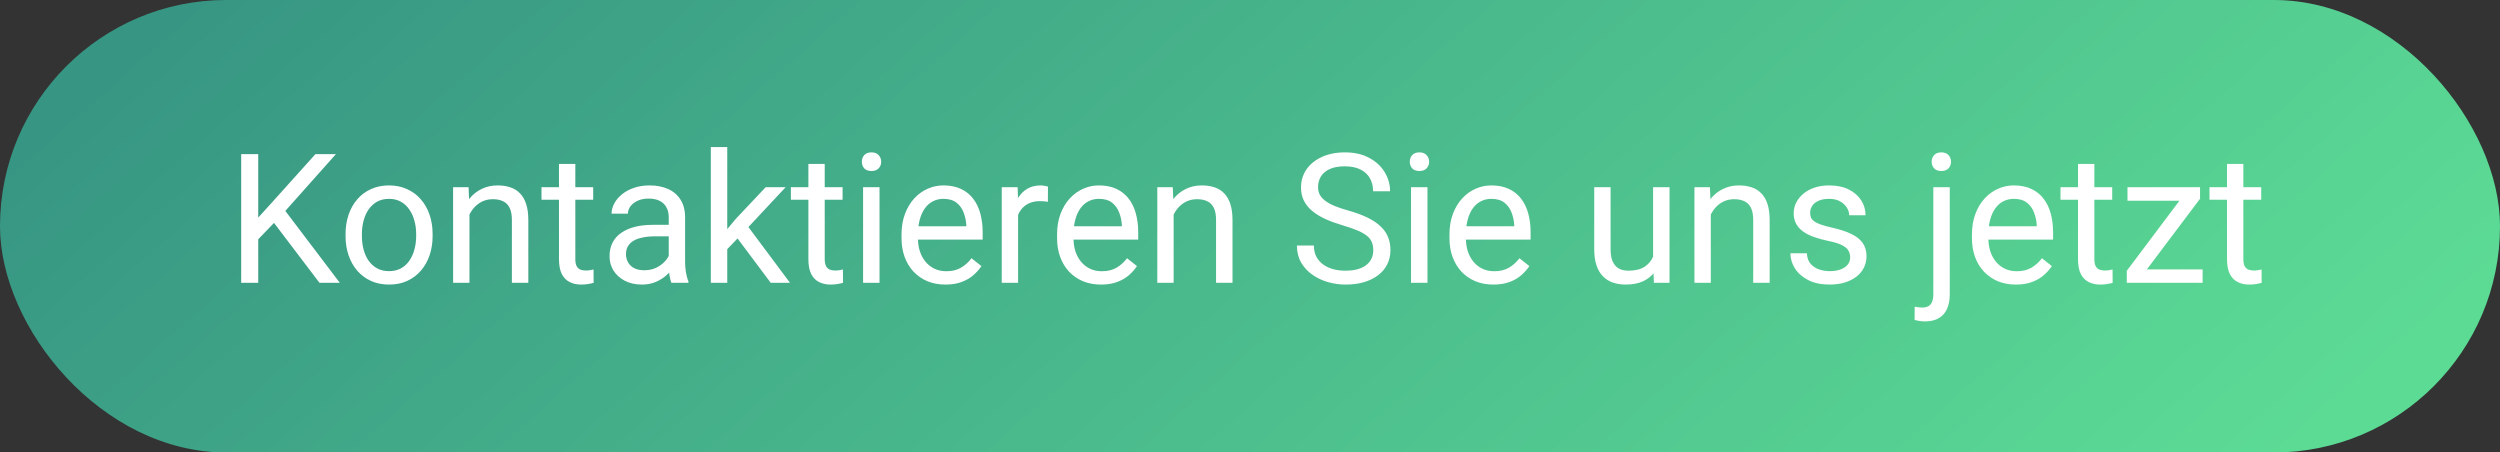
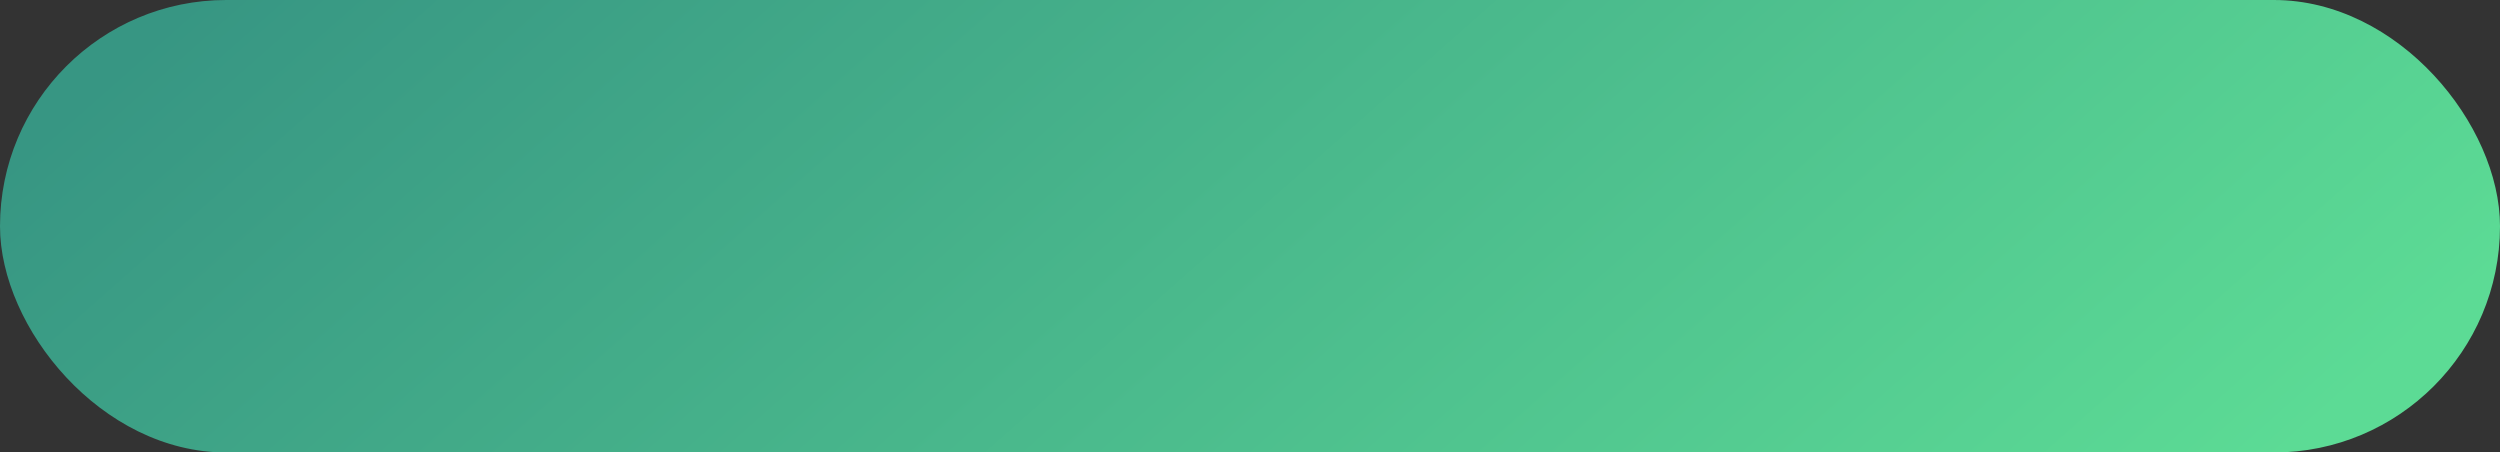
<svg xmlns="http://www.w3.org/2000/svg" width="221" height="40" viewBox="0 0 221 40" fill="none">
  <rect x="0" y="0" width="221" height="40" fill="#333333" stroke="none" />
  <rect width="221" height="40" rx="20" fill="url(#paint0_linear_12881_93499)" />
-   <path d="M22.828 13.625V25H21.32V13.625H22.828ZM29.695 13.625L24.969 18.93L22.312 21.688L22.062 20.078L24.062 17.875L27.883 13.625H29.695ZM28.242 25L24.031 19.453L24.93 18.258L30.039 25H28.242ZM30.547 20.867V20.688C30.547 20.078 30.635 19.513 30.812 18.992C30.99 18.466 31.245 18.01 31.578 17.625C31.912 17.234 32.315 16.932 32.789 16.719C33.263 16.5 33.794 16.391 34.383 16.391C34.977 16.391 35.51 16.5 35.984 16.719C36.464 16.932 36.87 17.234 37.203 17.625C37.542 18.01 37.8 18.466 37.977 18.992C38.154 19.513 38.242 20.078 38.242 20.688V20.867C38.242 21.477 38.154 22.042 37.977 22.562C37.8 23.083 37.542 23.539 37.203 23.93C36.87 24.315 36.466 24.617 35.992 24.836C35.523 25.049 34.992 25.156 34.398 25.156C33.805 25.156 33.271 25.049 32.797 24.836C32.323 24.617 31.917 24.315 31.578 23.93C31.245 23.539 30.99 23.083 30.812 22.562C30.635 22.042 30.547 21.477 30.547 20.867ZM31.992 20.688V20.867C31.992 21.289 32.042 21.688 32.141 22.062C32.24 22.432 32.388 22.76 32.586 23.047C32.789 23.333 33.042 23.56 33.344 23.727C33.646 23.888 33.997 23.969 34.398 23.969C34.794 23.969 35.141 23.888 35.438 23.727C35.74 23.56 35.99 23.333 36.188 23.047C36.385 22.76 36.534 22.432 36.633 22.062C36.737 21.688 36.789 21.289 36.789 20.867V20.688C36.789 20.271 36.737 19.878 36.633 19.508C36.534 19.133 36.383 18.802 36.18 18.516C35.982 18.224 35.732 17.995 35.43 17.828C35.133 17.662 34.784 17.578 34.383 17.578C33.987 17.578 33.638 17.662 33.336 17.828C33.039 17.995 32.789 18.224 32.586 18.516C32.388 18.802 32.24 19.133 32.141 19.508C32.042 19.878 31.992 20.271 31.992 20.688ZM41.5 18.352V25H40.055V16.547H41.422L41.5 18.352ZM41.156 20.453L40.555 20.43C40.56 19.852 40.646 19.318 40.812 18.828C40.979 18.333 41.214 17.904 41.516 17.539C41.818 17.174 42.177 16.893 42.594 16.695C43.016 16.492 43.482 16.391 43.992 16.391C44.409 16.391 44.784 16.448 45.117 16.562C45.45 16.672 45.734 16.849 45.969 17.094C46.208 17.338 46.391 17.656 46.516 18.047C46.641 18.432 46.703 18.904 46.703 19.461V25H45.25V19.445C45.25 19.003 45.185 18.648 45.055 18.383C44.925 18.112 44.734 17.917 44.484 17.797C44.234 17.672 43.927 17.609 43.562 17.609C43.203 17.609 42.875 17.685 42.578 17.836C42.286 17.987 42.034 18.195 41.82 18.461C41.612 18.727 41.448 19.031 41.328 19.375C41.214 19.713 41.156 20.073 41.156 20.453ZM52.438 16.547V17.656H47.867V16.547H52.438ZM49.414 14.492H50.859V22.906C50.859 23.193 50.904 23.409 50.992 23.555C51.081 23.701 51.195 23.797 51.336 23.844C51.477 23.891 51.628 23.914 51.789 23.914C51.909 23.914 52.034 23.904 52.164 23.883C52.3 23.857 52.401 23.836 52.469 23.82L52.477 25C52.362 25.037 52.211 25.07 52.023 25.102C51.841 25.138 51.62 25.156 51.359 25.156C51.005 25.156 50.68 25.086 50.383 24.945C50.086 24.805 49.849 24.57 49.672 24.242C49.5 23.909 49.414 23.461 49.414 22.898V14.492ZM59.117 23.555V19.203C59.117 18.87 59.05 18.581 58.914 18.336C58.784 18.086 58.586 17.893 58.32 17.758C58.055 17.622 57.727 17.555 57.336 17.555C56.971 17.555 56.651 17.617 56.375 17.742C56.104 17.867 55.891 18.031 55.734 18.234C55.583 18.438 55.508 18.656 55.508 18.891H54.062C54.062 18.588 54.141 18.289 54.297 17.992C54.453 17.695 54.677 17.427 54.969 17.188C55.266 16.943 55.62 16.75 56.031 16.609C56.448 16.463 56.911 16.391 57.422 16.391C58.036 16.391 58.578 16.495 59.047 16.703C59.521 16.912 59.891 17.227 60.156 17.648C60.427 18.065 60.562 18.588 60.562 19.219V23.156C60.562 23.438 60.586 23.737 60.633 24.055C60.685 24.372 60.76 24.646 60.859 24.875V25H59.352C59.279 24.833 59.221 24.612 59.18 24.336C59.138 24.055 59.117 23.794 59.117 23.555ZM59.367 19.875L59.383 20.891H57.922C57.51 20.891 57.143 20.924 56.82 20.992C56.497 21.055 56.227 21.151 56.008 21.281C55.789 21.412 55.622 21.576 55.508 21.773C55.393 21.966 55.336 22.193 55.336 22.453C55.336 22.719 55.396 22.961 55.516 23.18C55.635 23.398 55.815 23.573 56.055 23.703C56.3 23.828 56.599 23.891 56.953 23.891C57.396 23.891 57.786 23.797 58.125 23.609C58.464 23.422 58.732 23.193 58.93 22.922C59.133 22.651 59.242 22.388 59.258 22.133L59.875 22.828C59.839 23.047 59.74 23.289 59.578 23.555C59.417 23.82 59.2 24.076 58.93 24.32C58.664 24.56 58.346 24.76 57.977 24.922C57.612 25.078 57.2 25.156 56.742 25.156C56.169 25.156 55.667 25.044 55.234 24.82C54.807 24.596 54.474 24.297 54.234 23.922C54 23.542 53.883 23.117 53.883 22.648C53.883 22.195 53.971 21.797 54.148 21.453C54.325 21.104 54.581 20.815 54.914 20.586C55.247 20.352 55.648 20.174 56.117 20.055C56.586 19.935 57.109 19.875 57.688 19.875H59.367ZM64.289 13V25H62.836V13H64.289ZM69.453 16.547L65.766 20.492L63.703 22.633L63.586 21.094L65.062 19.328L67.688 16.547H69.453ZM68.133 25L65.117 20.969L65.867 19.68L69.836 25H68.133ZM74.484 16.547V17.656H69.914V16.547H74.484ZM71.461 14.492H72.906V22.906C72.906 23.193 72.951 23.409 73.039 23.555C73.128 23.701 73.242 23.797 73.383 23.844C73.523 23.891 73.674 23.914 73.836 23.914C73.956 23.914 74.081 23.904 74.211 23.883C74.346 23.857 74.448 23.836 74.516 23.82L74.523 25C74.409 25.037 74.258 25.07 74.07 25.102C73.888 25.138 73.667 25.156 73.406 25.156C73.052 25.156 72.727 25.086 72.43 24.945C72.133 24.805 71.896 24.57 71.719 24.242C71.547 23.909 71.461 23.461 71.461 22.898V14.492ZM77.75 16.547V25H76.297V16.547H77.75ZM76.188 14.305C76.188 14.07 76.258 13.872 76.398 13.711C76.544 13.55 76.758 13.469 77.039 13.469C77.315 13.469 77.526 13.55 77.672 13.711C77.823 13.872 77.898 14.07 77.898 14.305C77.898 14.529 77.823 14.721 77.672 14.883C77.526 15.039 77.315 15.117 77.039 15.117C76.758 15.117 76.544 15.039 76.398 14.883C76.258 14.721 76.188 14.529 76.188 14.305ZM83.578 25.156C82.99 25.156 82.456 25.057 81.977 24.859C81.503 24.656 81.094 24.372 80.75 24.008C80.412 23.643 80.151 23.211 79.969 22.711C79.787 22.211 79.695 21.664 79.695 21.07V20.742C79.695 20.055 79.797 19.443 80 18.906C80.203 18.365 80.479 17.906 80.828 17.531C81.177 17.156 81.573 16.872 82.016 16.68C82.458 16.487 82.917 16.391 83.391 16.391C83.995 16.391 84.516 16.495 84.953 16.703C85.396 16.912 85.758 17.203 86.039 17.578C86.32 17.948 86.529 18.385 86.664 18.891C86.799 19.391 86.867 19.938 86.867 20.531V21.18H80.555V20H85.422V19.891C85.401 19.516 85.323 19.151 85.188 18.797C85.057 18.443 84.849 18.151 84.562 17.922C84.276 17.693 83.885 17.578 83.391 17.578C83.062 17.578 82.76 17.648 82.484 17.789C82.208 17.924 81.971 18.128 81.773 18.398C81.576 18.669 81.422 19 81.312 19.391C81.203 19.781 81.148 20.232 81.148 20.742V21.07C81.148 21.471 81.203 21.849 81.312 22.203C81.427 22.552 81.591 22.859 81.805 23.125C82.023 23.391 82.287 23.599 82.594 23.75C82.906 23.901 83.26 23.977 83.656 23.977C84.167 23.977 84.599 23.872 84.953 23.664C85.307 23.456 85.617 23.177 85.883 22.828L86.758 23.523C86.576 23.799 86.344 24.062 86.062 24.312C85.781 24.562 85.435 24.766 85.023 24.922C84.617 25.078 84.135 25.156 83.578 25.156ZM90 17.875V25H88.555V16.547H89.961L90 17.875ZM92.641 16.5L92.633 17.844C92.513 17.818 92.398 17.802 92.289 17.797C92.185 17.787 92.065 17.781 91.93 17.781C91.596 17.781 91.302 17.833 91.047 17.938C90.792 18.042 90.576 18.188 90.398 18.375C90.221 18.562 90.081 18.787 89.977 19.047C89.878 19.302 89.812 19.583 89.781 19.891L89.375 20.125C89.375 19.615 89.424 19.135 89.523 18.688C89.628 18.24 89.787 17.844 90 17.5C90.213 17.151 90.484 16.88 90.812 16.688C91.146 16.49 91.542 16.391 92 16.391C92.104 16.391 92.224 16.404 92.359 16.43C92.495 16.451 92.588 16.474 92.641 16.5ZM97.328 25.156C96.74 25.156 96.206 25.057 95.727 24.859C95.253 24.656 94.844 24.372 94.5 24.008C94.162 23.643 93.901 23.211 93.719 22.711C93.537 22.211 93.445 21.664 93.445 21.07V20.742C93.445 20.055 93.547 19.443 93.75 18.906C93.953 18.365 94.229 17.906 94.578 17.531C94.927 17.156 95.323 16.872 95.766 16.68C96.208 16.487 96.667 16.391 97.141 16.391C97.745 16.391 98.266 16.495 98.703 16.703C99.146 16.912 99.508 17.203 99.789 17.578C100.07 17.948 100.279 18.385 100.414 18.891C100.549 19.391 100.617 19.938 100.617 20.531V21.18H94.305V20H99.172V19.891C99.151 19.516 99.073 19.151 98.938 18.797C98.807 18.443 98.599 18.151 98.312 17.922C98.026 17.693 97.635 17.578 97.141 17.578C96.812 17.578 96.51 17.648 96.234 17.789C95.958 17.924 95.721 18.128 95.523 18.398C95.326 18.669 95.172 19 95.062 19.391C94.953 19.781 94.898 20.232 94.898 20.742V21.07C94.898 21.471 94.953 21.849 95.062 22.203C95.177 22.552 95.341 22.859 95.555 23.125C95.773 23.391 96.037 23.599 96.344 23.75C96.656 23.901 97.01 23.977 97.406 23.977C97.917 23.977 98.349 23.872 98.703 23.664C99.057 23.456 99.367 23.177 99.633 22.828L100.508 23.523C100.326 23.799 100.094 24.062 99.812 24.312C99.531 24.562 99.185 24.766 98.773 24.922C98.367 25.078 97.885 25.156 97.328 25.156ZM103.75 18.352V25H102.305V16.547H103.672L103.75 18.352ZM103.406 20.453L102.805 20.43C102.81 19.852 102.896 19.318 103.062 18.828C103.229 18.333 103.464 17.904 103.766 17.539C104.068 17.174 104.427 16.893 104.844 16.695C105.266 16.492 105.732 16.391 106.242 16.391C106.659 16.391 107.034 16.448 107.367 16.562C107.701 16.672 107.984 16.849 108.219 17.094C108.458 17.338 108.641 17.656 108.766 18.047C108.891 18.432 108.953 18.904 108.953 19.461V25H107.5V19.445C107.5 19.003 107.435 18.648 107.305 18.383C107.174 18.112 106.984 17.917 106.734 17.797C106.484 17.672 106.177 17.609 105.812 17.609C105.453 17.609 105.125 17.685 104.828 17.836C104.536 17.987 104.284 18.195 104.07 18.461C103.862 18.727 103.698 19.031 103.578 19.375C103.464 19.713 103.406 20.073 103.406 20.453ZM121.398 22.125C121.398 21.859 121.357 21.625 121.273 21.422C121.195 21.213 121.055 21.026 120.852 20.859C120.654 20.693 120.378 20.534 120.023 20.383C119.674 20.232 119.232 20.078 118.695 19.922C118.133 19.755 117.625 19.57 117.172 19.367C116.719 19.159 116.331 18.922 116.008 18.656C115.685 18.391 115.438 18.086 115.266 17.742C115.094 17.398 115.008 17.005 115.008 16.562C115.008 16.12 115.099 15.711 115.281 15.336C115.464 14.961 115.724 14.635 116.062 14.359C116.406 14.078 116.815 13.859 117.289 13.703C117.763 13.547 118.292 13.469 118.875 13.469C119.729 13.469 120.453 13.633 121.047 13.961C121.646 14.284 122.102 14.708 122.414 15.234C122.727 15.755 122.883 16.312 122.883 16.906H121.383C121.383 16.479 121.292 16.102 121.109 15.773C120.927 15.44 120.651 15.18 120.281 14.992C119.911 14.8 119.443 14.703 118.875 14.703C118.339 14.703 117.896 14.784 117.547 14.945C117.198 15.107 116.938 15.325 116.766 15.602C116.599 15.878 116.516 16.193 116.516 16.547C116.516 16.787 116.565 17.005 116.664 17.203C116.768 17.396 116.927 17.576 117.141 17.742C117.359 17.909 117.635 18.062 117.969 18.203C118.307 18.344 118.711 18.479 119.18 18.609C119.826 18.792 120.383 18.995 120.852 19.219C121.32 19.443 121.706 19.695 122.008 19.977C122.315 20.253 122.542 20.568 122.688 20.922C122.839 21.271 122.914 21.667 122.914 22.109C122.914 22.573 122.82 22.992 122.633 23.367C122.445 23.742 122.177 24.062 121.828 24.328C121.479 24.594 121.06 24.799 120.57 24.945C120.086 25.086 119.544 25.156 118.945 25.156C118.419 25.156 117.901 25.083 117.391 24.938C116.885 24.792 116.424 24.573 116.008 24.281C115.596 23.99 115.266 23.63 115.016 23.203C114.771 22.771 114.648 22.271 114.648 21.703H116.148C116.148 22.094 116.224 22.43 116.375 22.711C116.526 22.987 116.732 23.216 116.992 23.398C117.258 23.581 117.557 23.716 117.891 23.805C118.229 23.888 118.581 23.93 118.945 23.93C119.471 23.93 119.917 23.857 120.281 23.711C120.646 23.565 120.922 23.357 121.109 23.086C121.302 22.815 121.398 22.495 121.398 22.125ZM126.188 16.547V25H124.734V16.547H126.188ZM124.625 14.305C124.625 14.07 124.695 13.872 124.836 13.711C124.982 13.55 125.195 13.469 125.477 13.469C125.753 13.469 125.964 13.55 126.109 13.711C126.26 13.872 126.336 14.07 126.336 14.305C126.336 14.529 126.26 14.721 126.109 14.883C125.964 15.039 125.753 15.117 125.477 15.117C125.195 15.117 124.982 15.039 124.836 14.883C124.695 14.721 124.625 14.529 124.625 14.305ZM132.016 25.156C131.427 25.156 130.893 25.057 130.414 24.859C129.94 24.656 129.531 24.372 129.188 24.008C128.849 23.643 128.589 23.211 128.406 22.711C128.224 22.211 128.133 21.664 128.133 21.07V20.742C128.133 20.055 128.234 19.443 128.438 18.906C128.641 18.365 128.917 17.906 129.266 17.531C129.615 17.156 130.01 16.872 130.453 16.68C130.896 16.487 131.354 16.391 131.828 16.391C132.432 16.391 132.953 16.495 133.391 16.703C133.833 16.912 134.195 17.203 134.477 17.578C134.758 17.948 134.966 18.385 135.102 18.891C135.237 19.391 135.305 19.938 135.305 20.531V21.18H128.992V20H133.859V19.891C133.839 19.516 133.76 19.151 133.625 18.797C133.495 18.443 133.286 18.151 133 17.922C132.714 17.693 132.323 17.578 131.828 17.578C131.5 17.578 131.198 17.648 130.922 17.789C130.646 17.924 130.409 18.128 130.211 18.398C130.013 18.669 129.859 19 129.75 19.391C129.641 19.781 129.586 20.232 129.586 20.742V21.07C129.586 21.471 129.641 21.849 129.75 22.203C129.865 22.552 130.029 22.859 130.242 23.125C130.461 23.391 130.724 23.599 131.031 23.75C131.344 23.901 131.698 23.977 132.094 23.977C132.604 23.977 133.036 23.872 133.391 23.664C133.745 23.456 134.055 23.177 134.32 22.828L135.195 23.523C135.013 23.799 134.781 24.062 134.5 24.312C134.219 24.562 133.872 24.766 133.461 24.922C133.055 25.078 132.573 25.156 132.016 25.156ZM146.133 23.047V16.547H147.586V25H146.203L146.133 23.047ZM146.406 21.266L147.008 21.25C147.008 21.812 146.948 22.333 146.828 22.812C146.714 23.287 146.526 23.698 146.266 24.047C146.005 24.396 145.664 24.669 145.242 24.867C144.82 25.06 144.307 25.156 143.703 25.156C143.292 25.156 142.914 25.096 142.57 24.977C142.232 24.857 141.94 24.672 141.695 24.422C141.451 24.172 141.26 23.846 141.125 23.445C140.995 23.044 140.93 22.562 140.93 22V16.547H142.375V22.016C142.375 22.396 142.417 22.711 142.5 22.961C142.589 23.206 142.706 23.401 142.852 23.547C143.003 23.688 143.169 23.787 143.352 23.844C143.539 23.901 143.732 23.93 143.93 23.93C144.544 23.93 145.031 23.812 145.391 23.578C145.75 23.338 146.008 23.018 146.164 22.617C146.326 22.211 146.406 21.76 146.406 21.266ZM151.234 18.352V25H149.789V16.547H151.156L151.234 18.352ZM150.891 20.453L150.289 20.43C150.294 19.852 150.38 19.318 150.547 18.828C150.714 18.333 150.948 17.904 151.25 17.539C151.552 17.174 151.911 16.893 152.328 16.695C152.75 16.492 153.216 16.391 153.727 16.391C154.143 16.391 154.518 16.448 154.852 16.562C155.185 16.672 155.469 16.849 155.703 17.094C155.943 17.338 156.125 17.656 156.25 18.047C156.375 18.432 156.438 18.904 156.438 19.461V25H154.984V19.445C154.984 19.003 154.919 18.648 154.789 18.383C154.659 18.112 154.469 17.917 154.219 17.797C153.969 17.672 153.661 17.609 153.297 17.609C152.938 17.609 152.609 17.685 152.312 17.836C152.021 17.987 151.768 18.195 151.555 18.461C151.346 18.727 151.182 19.031 151.062 19.375C150.948 19.713 150.891 20.073 150.891 20.453ZM163.555 22.758C163.555 22.549 163.508 22.357 163.414 22.18C163.326 21.997 163.141 21.833 162.859 21.688C162.583 21.537 162.167 21.406 161.609 21.297C161.141 21.198 160.716 21.081 160.336 20.945C159.961 20.81 159.641 20.646 159.375 20.453C159.115 20.26 158.914 20.034 158.773 19.773C158.633 19.513 158.562 19.208 158.562 18.859C158.562 18.526 158.635 18.211 158.781 17.914C158.932 17.617 159.143 17.354 159.414 17.125C159.69 16.896 160.021 16.716 160.406 16.586C160.792 16.456 161.221 16.391 161.695 16.391C162.372 16.391 162.951 16.51 163.43 16.75C163.909 16.99 164.276 17.31 164.531 17.711C164.786 18.107 164.914 18.547 164.914 19.031H163.469C163.469 18.797 163.398 18.57 163.258 18.352C163.122 18.128 162.922 17.943 162.656 17.797C162.396 17.651 162.076 17.578 161.695 17.578C161.294 17.578 160.969 17.641 160.719 17.766C160.474 17.885 160.294 18.039 160.18 18.227C160.07 18.414 160.016 18.612 160.016 18.82C160.016 18.977 160.042 19.117 160.094 19.242C160.151 19.362 160.25 19.474 160.391 19.578C160.531 19.677 160.729 19.771 160.984 19.859C161.24 19.948 161.565 20.037 161.961 20.125C162.654 20.281 163.224 20.469 163.672 20.688C164.12 20.906 164.453 21.174 164.672 21.492C164.891 21.81 165 22.195 165 22.648C165 23.018 164.922 23.357 164.766 23.664C164.615 23.971 164.393 24.237 164.102 24.461C163.815 24.68 163.471 24.852 163.07 24.977C162.674 25.096 162.229 25.156 161.734 25.156C160.99 25.156 160.359 25.023 159.844 24.758C159.328 24.492 158.938 24.148 158.672 23.727C158.406 23.305 158.273 22.859 158.273 22.391H159.727C159.747 22.787 159.862 23.102 160.07 23.336C160.279 23.565 160.534 23.729 160.836 23.828C161.138 23.922 161.438 23.969 161.734 23.969C162.13 23.969 162.461 23.917 162.727 23.812C162.997 23.708 163.203 23.565 163.344 23.383C163.484 23.201 163.555 22.992 163.555 22.758ZM170.906 16.547H172.359V26.008C172.359 26.523 172.276 26.961 172.109 27.32C171.948 27.68 171.703 27.951 171.375 28.133C171.052 28.32 170.643 28.414 170.148 28.414C170.018 28.414 169.867 28.401 169.695 28.375C169.518 28.349 169.37 28.318 169.25 28.281L169.258 27.117C169.357 27.138 169.469 27.154 169.594 27.164C169.719 27.18 169.828 27.188 169.922 27.188C170.135 27.188 170.315 27.148 170.461 27.07C170.607 26.992 170.716 26.867 170.789 26.695C170.867 26.523 170.906 26.294 170.906 26.008V16.547ZM170.758 14.305C170.758 14.07 170.831 13.872 170.977 13.711C171.122 13.55 171.333 13.469 171.609 13.469C171.891 13.469 172.104 13.55 172.25 13.711C172.396 13.872 172.469 14.07 172.469 14.305C172.469 14.529 172.396 14.721 172.25 14.883C172.104 15.039 171.891 15.117 171.609 15.117C171.333 15.117 171.122 15.039 170.977 14.883C170.831 14.721 170.758 14.529 170.758 14.305ZM178.203 25.156C177.615 25.156 177.081 25.057 176.602 24.859C176.128 24.656 175.719 24.372 175.375 24.008C175.036 23.643 174.776 23.211 174.594 22.711C174.411 22.211 174.32 21.664 174.32 21.07V20.742C174.32 20.055 174.422 19.443 174.625 18.906C174.828 18.365 175.104 17.906 175.453 17.531C175.802 17.156 176.198 16.872 176.641 16.68C177.083 16.487 177.542 16.391 178.016 16.391C178.62 16.391 179.141 16.495 179.578 16.703C180.021 16.912 180.383 17.203 180.664 17.578C180.945 17.948 181.154 18.385 181.289 18.891C181.424 19.391 181.492 19.938 181.492 20.531V21.18H175.18V20H180.047V19.891C180.026 19.516 179.948 19.151 179.812 18.797C179.682 18.443 179.474 18.151 179.188 17.922C178.901 17.693 178.51 17.578 178.016 17.578C177.688 17.578 177.385 17.648 177.109 17.789C176.833 17.924 176.596 18.128 176.398 18.398C176.201 18.669 176.047 19 175.938 19.391C175.828 19.781 175.773 20.232 175.773 20.742V21.07C175.773 21.471 175.828 21.849 175.938 22.203C176.052 22.552 176.216 22.859 176.43 23.125C176.648 23.391 176.911 23.599 177.219 23.75C177.531 23.901 177.885 23.977 178.281 23.977C178.792 23.977 179.224 23.872 179.578 23.664C179.932 23.456 180.242 23.177 180.508 22.828L181.383 23.523C181.201 23.799 180.969 24.062 180.688 24.312C180.406 24.562 180.06 24.766 179.648 24.922C179.242 25.078 178.76 25.156 178.203 25.156ZM186.719 16.547V17.656H182.148V16.547H186.719ZM183.695 14.492H185.141V22.906C185.141 23.193 185.185 23.409 185.273 23.555C185.362 23.701 185.477 23.797 185.617 23.844C185.758 23.891 185.909 23.914 186.07 23.914C186.19 23.914 186.315 23.904 186.445 23.883C186.581 23.857 186.682 23.836 186.75 23.82L186.758 25C186.643 25.037 186.492 25.07 186.305 25.102C186.122 25.138 185.901 25.156 185.641 25.156C185.286 25.156 184.961 25.086 184.664 24.945C184.367 24.805 184.13 24.57 183.953 24.242C183.781 23.909 183.695 23.461 183.695 22.898V14.492ZM194.711 23.812V25H188.562V23.812H194.711ZM194.484 17.57L188.891 25H188.008V23.938L193.562 16.547H194.484V17.57ZM193.844 16.547V17.742H188.07V16.547H193.844ZM199.891 16.547V17.656H195.32V16.547H199.891ZM196.867 14.492H198.312V22.906C198.312 23.193 198.357 23.409 198.445 23.555C198.534 23.701 198.648 23.797 198.789 23.844C198.93 23.891 199.081 23.914 199.242 23.914C199.362 23.914 199.487 23.904 199.617 23.883C199.753 23.857 199.854 23.836 199.922 23.82L199.93 25C199.815 25.037 199.664 25.07 199.477 25.102C199.294 25.138 199.073 25.156 198.812 25.156C198.458 25.156 198.133 25.086 197.836 24.945C197.539 24.805 197.302 24.57 197.125 24.242C196.953 23.909 196.867 23.461 196.867 22.898V14.492Z" fill="white" />
  <defs>
    <linearGradient id="paint0_linear_12881_93499" x1="4.456" y1="10.997" x2="105.716" y2="125.529" gradientUnits="userSpaceOnUse">
      <stop stop-color="#379683" />
      <stop offset="1" stop-color="#5CDB95" />
    </linearGradient>
  </defs>
</svg>